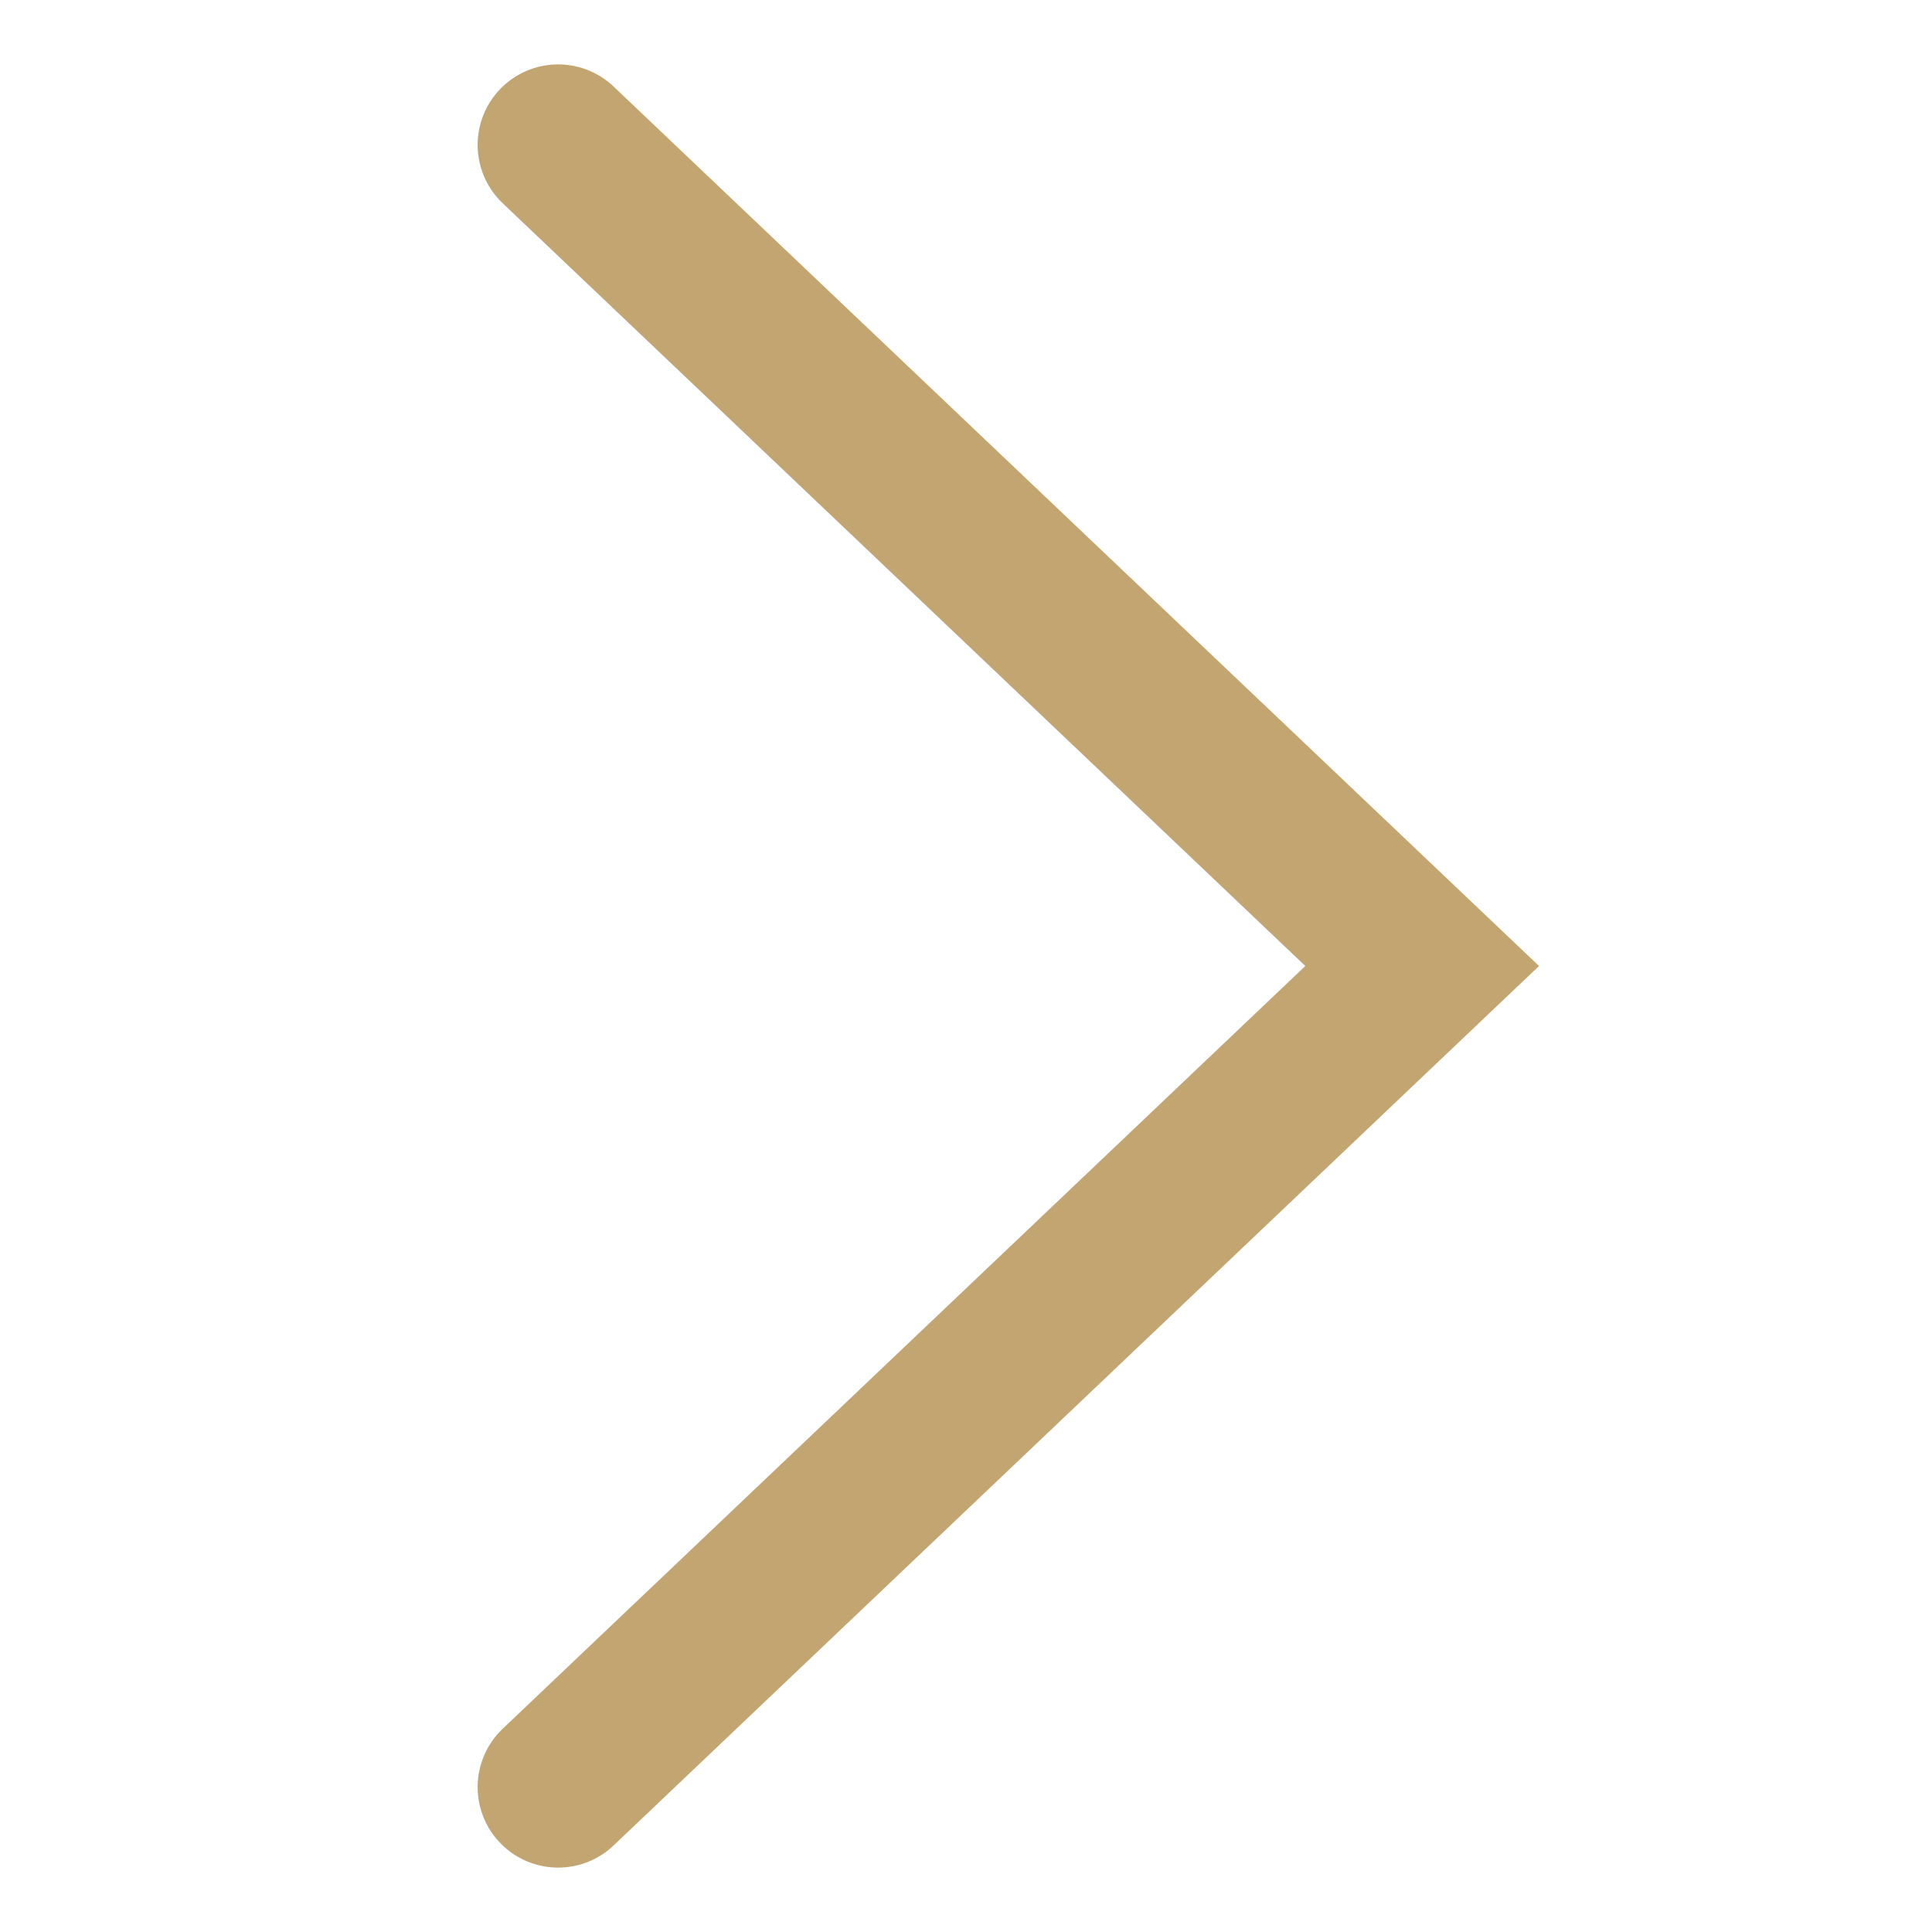
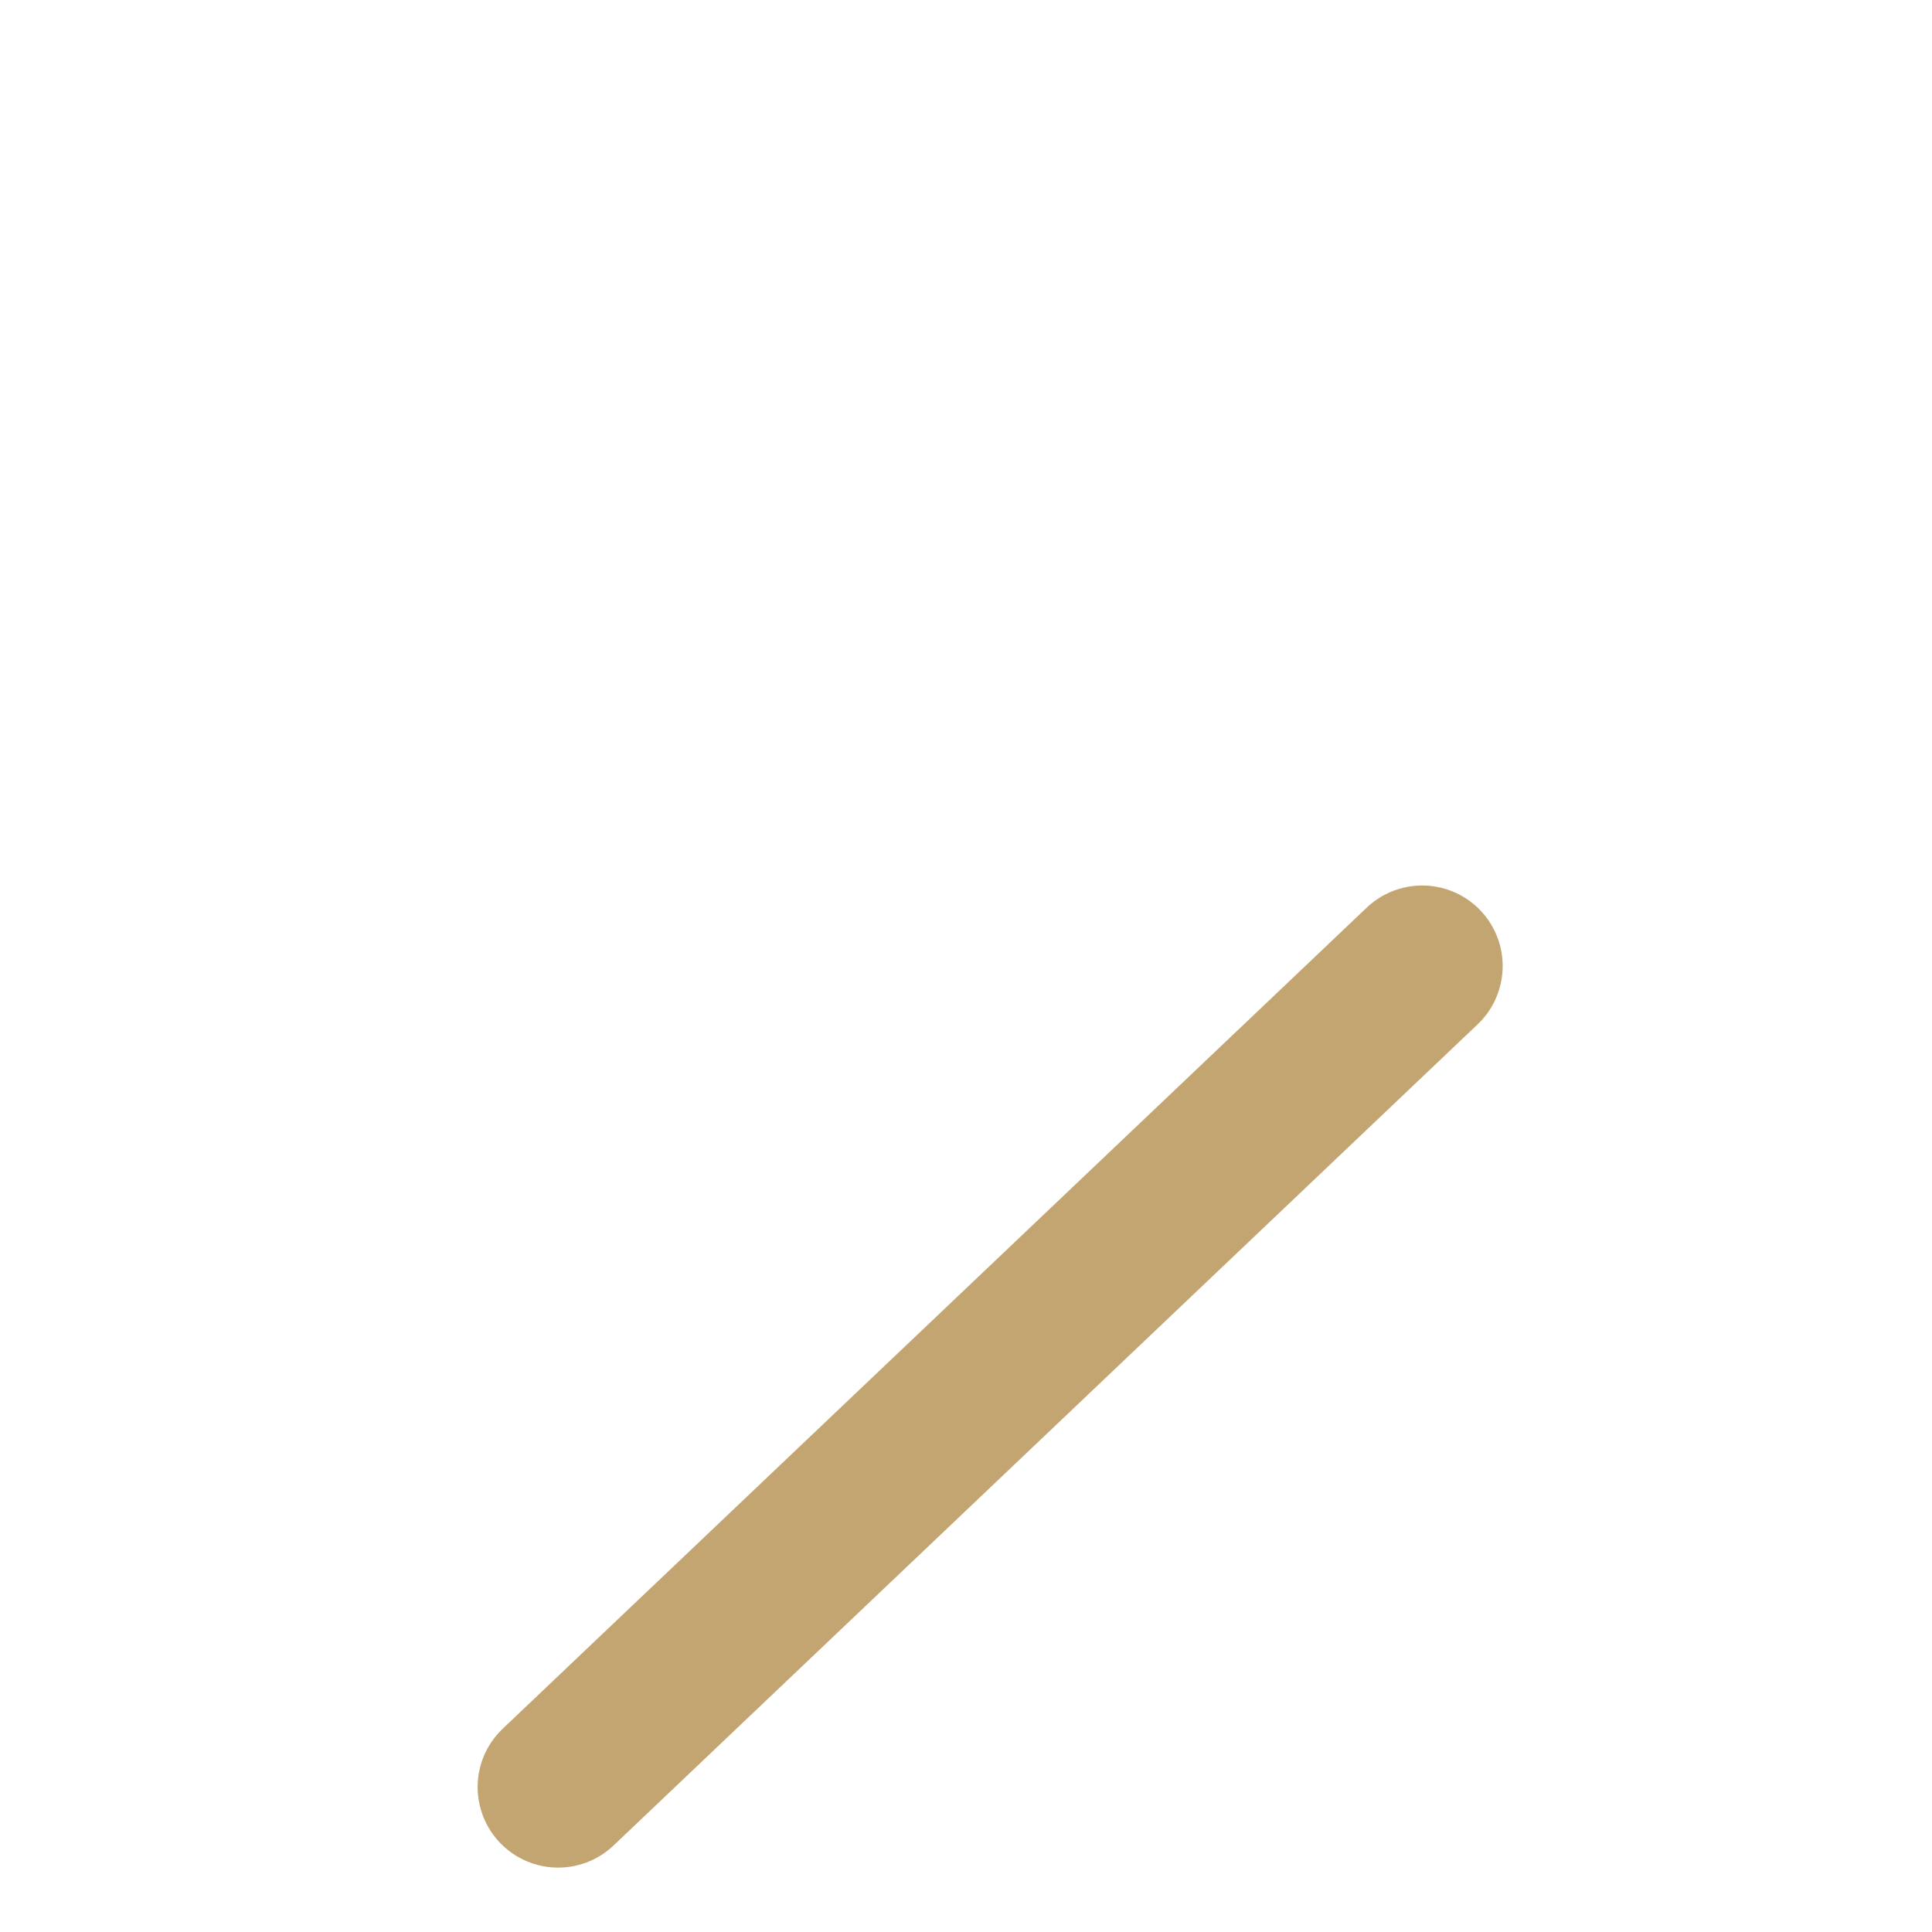
<svg xmlns="http://www.w3.org/2000/svg" width="36" height="36" viewBox="0 0 36 36" fill="none">
-   <path d="M10.4 33.3L26.5 18L10.4 2.7" stroke="#c3a572" stroke-width="3" stroke-miterlimit="10" stroke-linecap="round" />
+   <path d="M10.4 33.3L26.5 18" stroke="#c3a572" stroke-width="3" stroke-miterlimit="10" stroke-linecap="round" />
</svg>